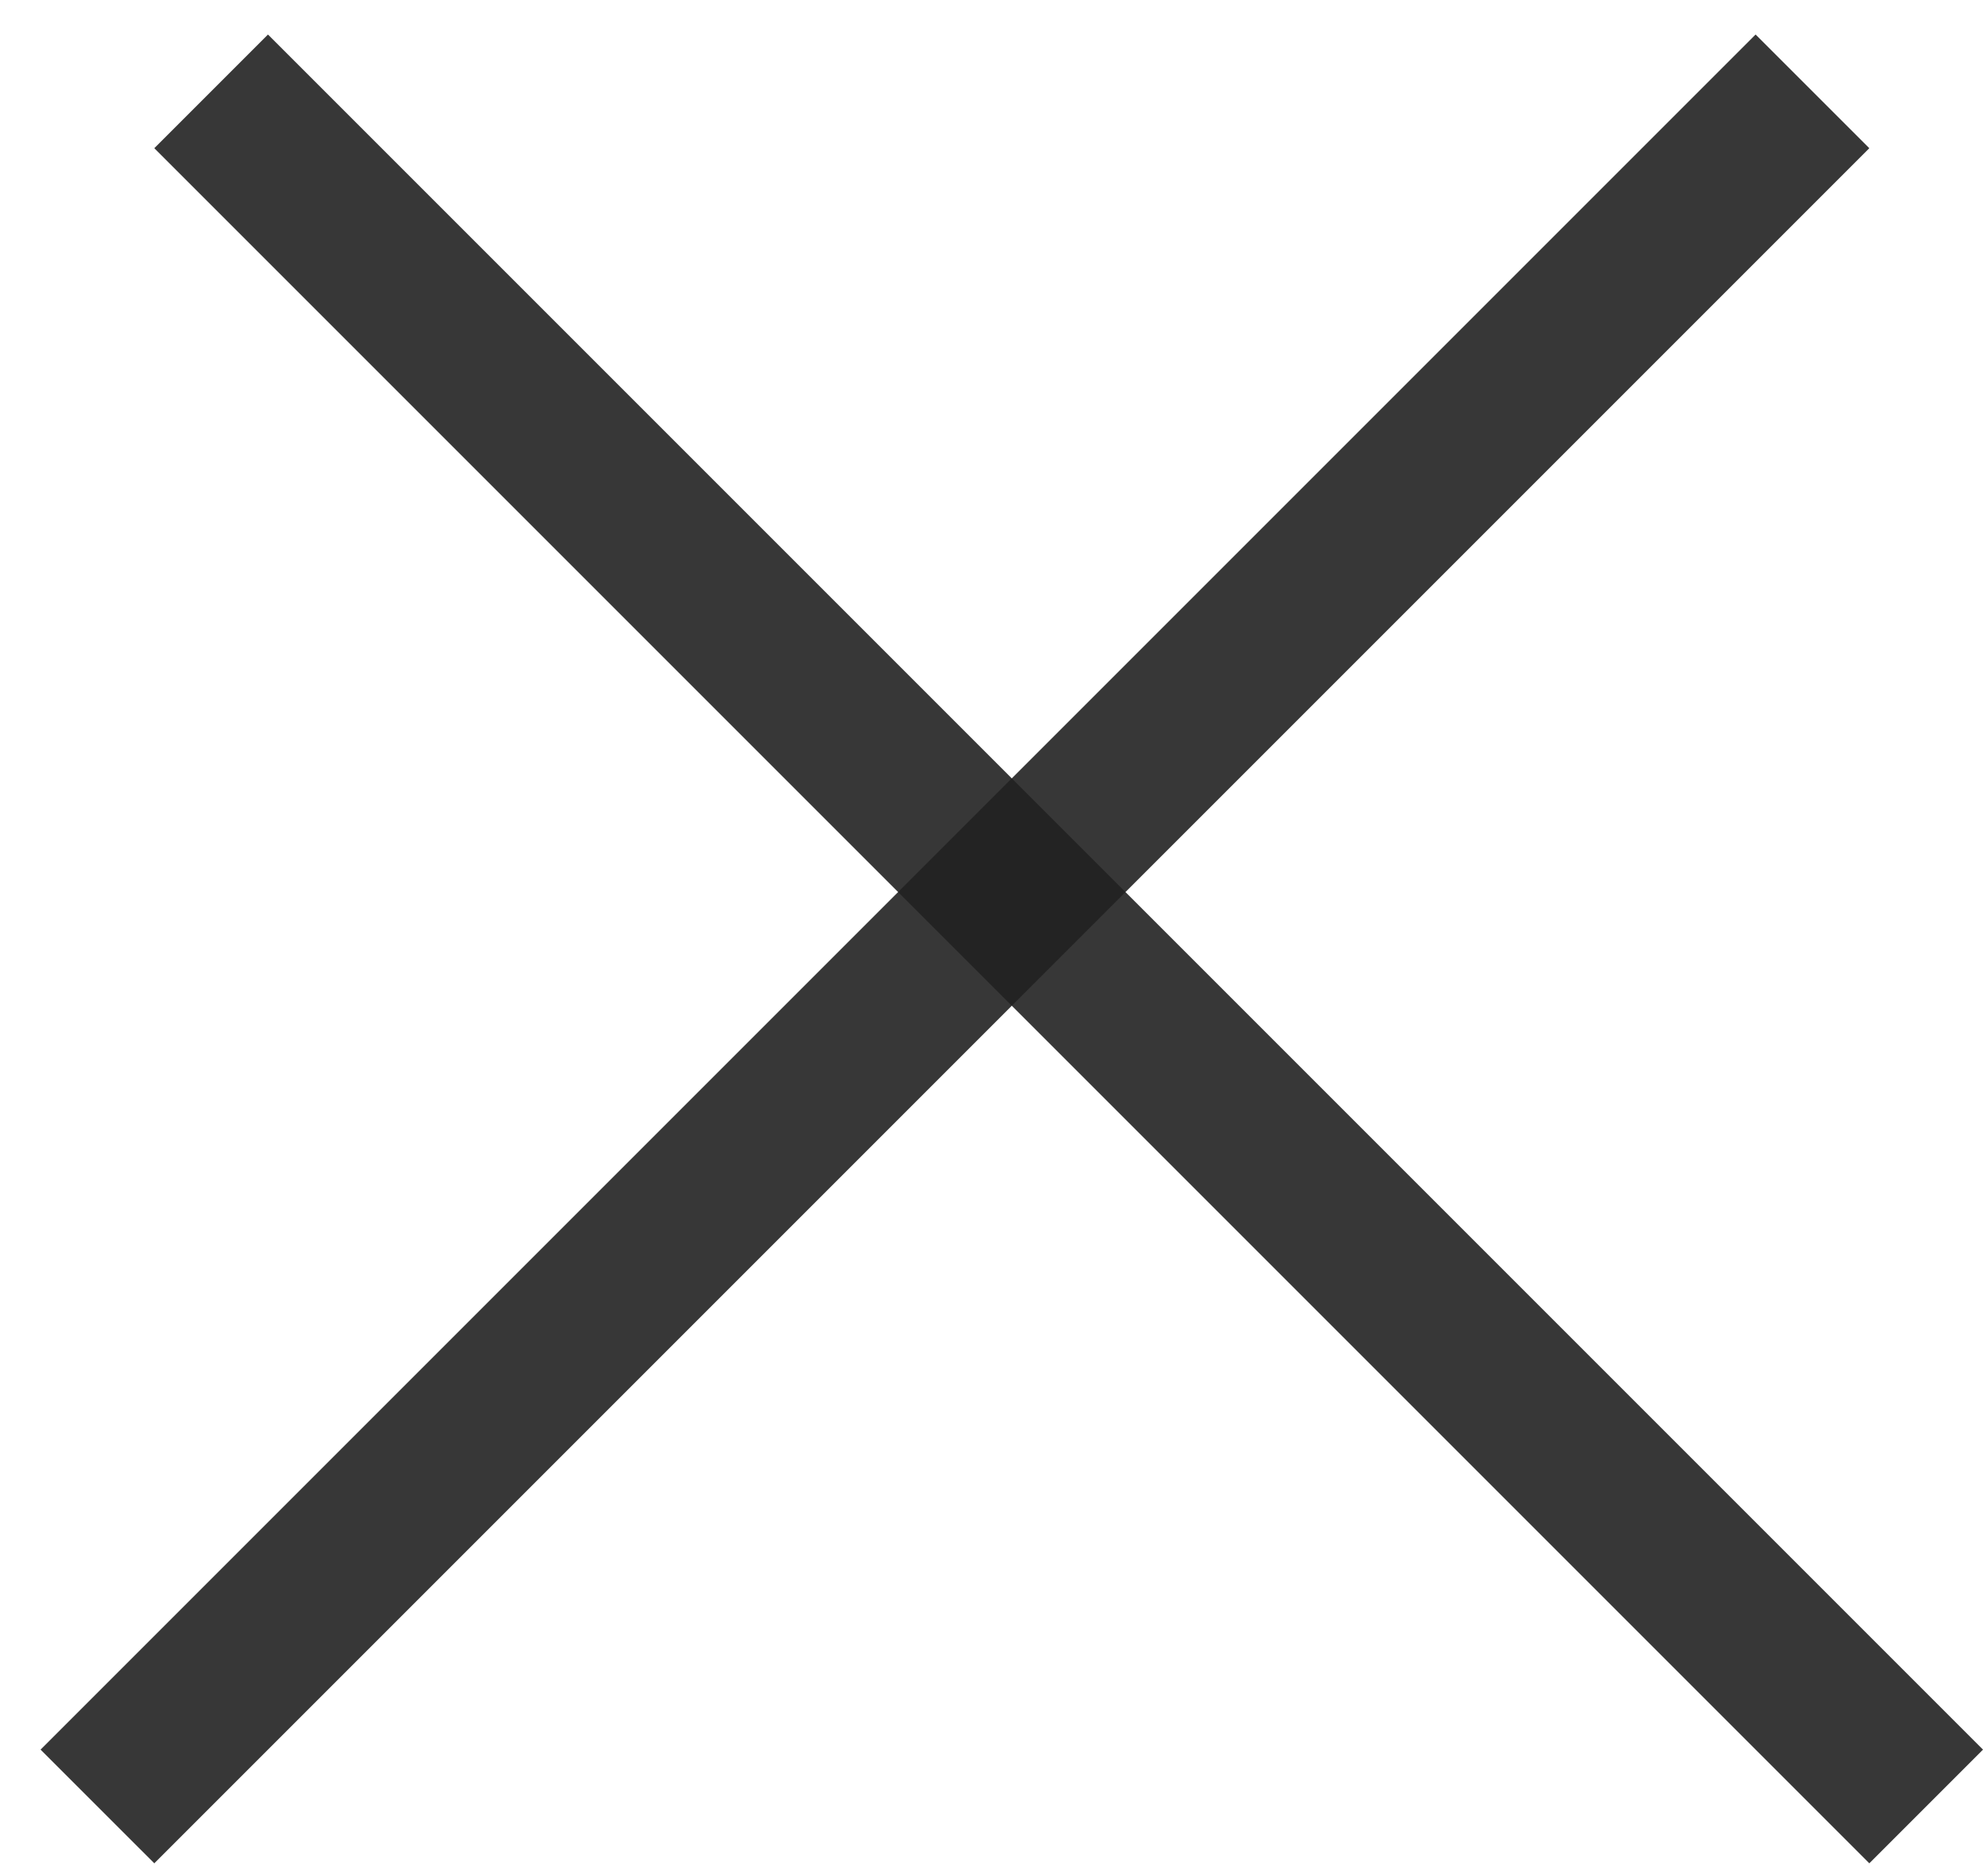
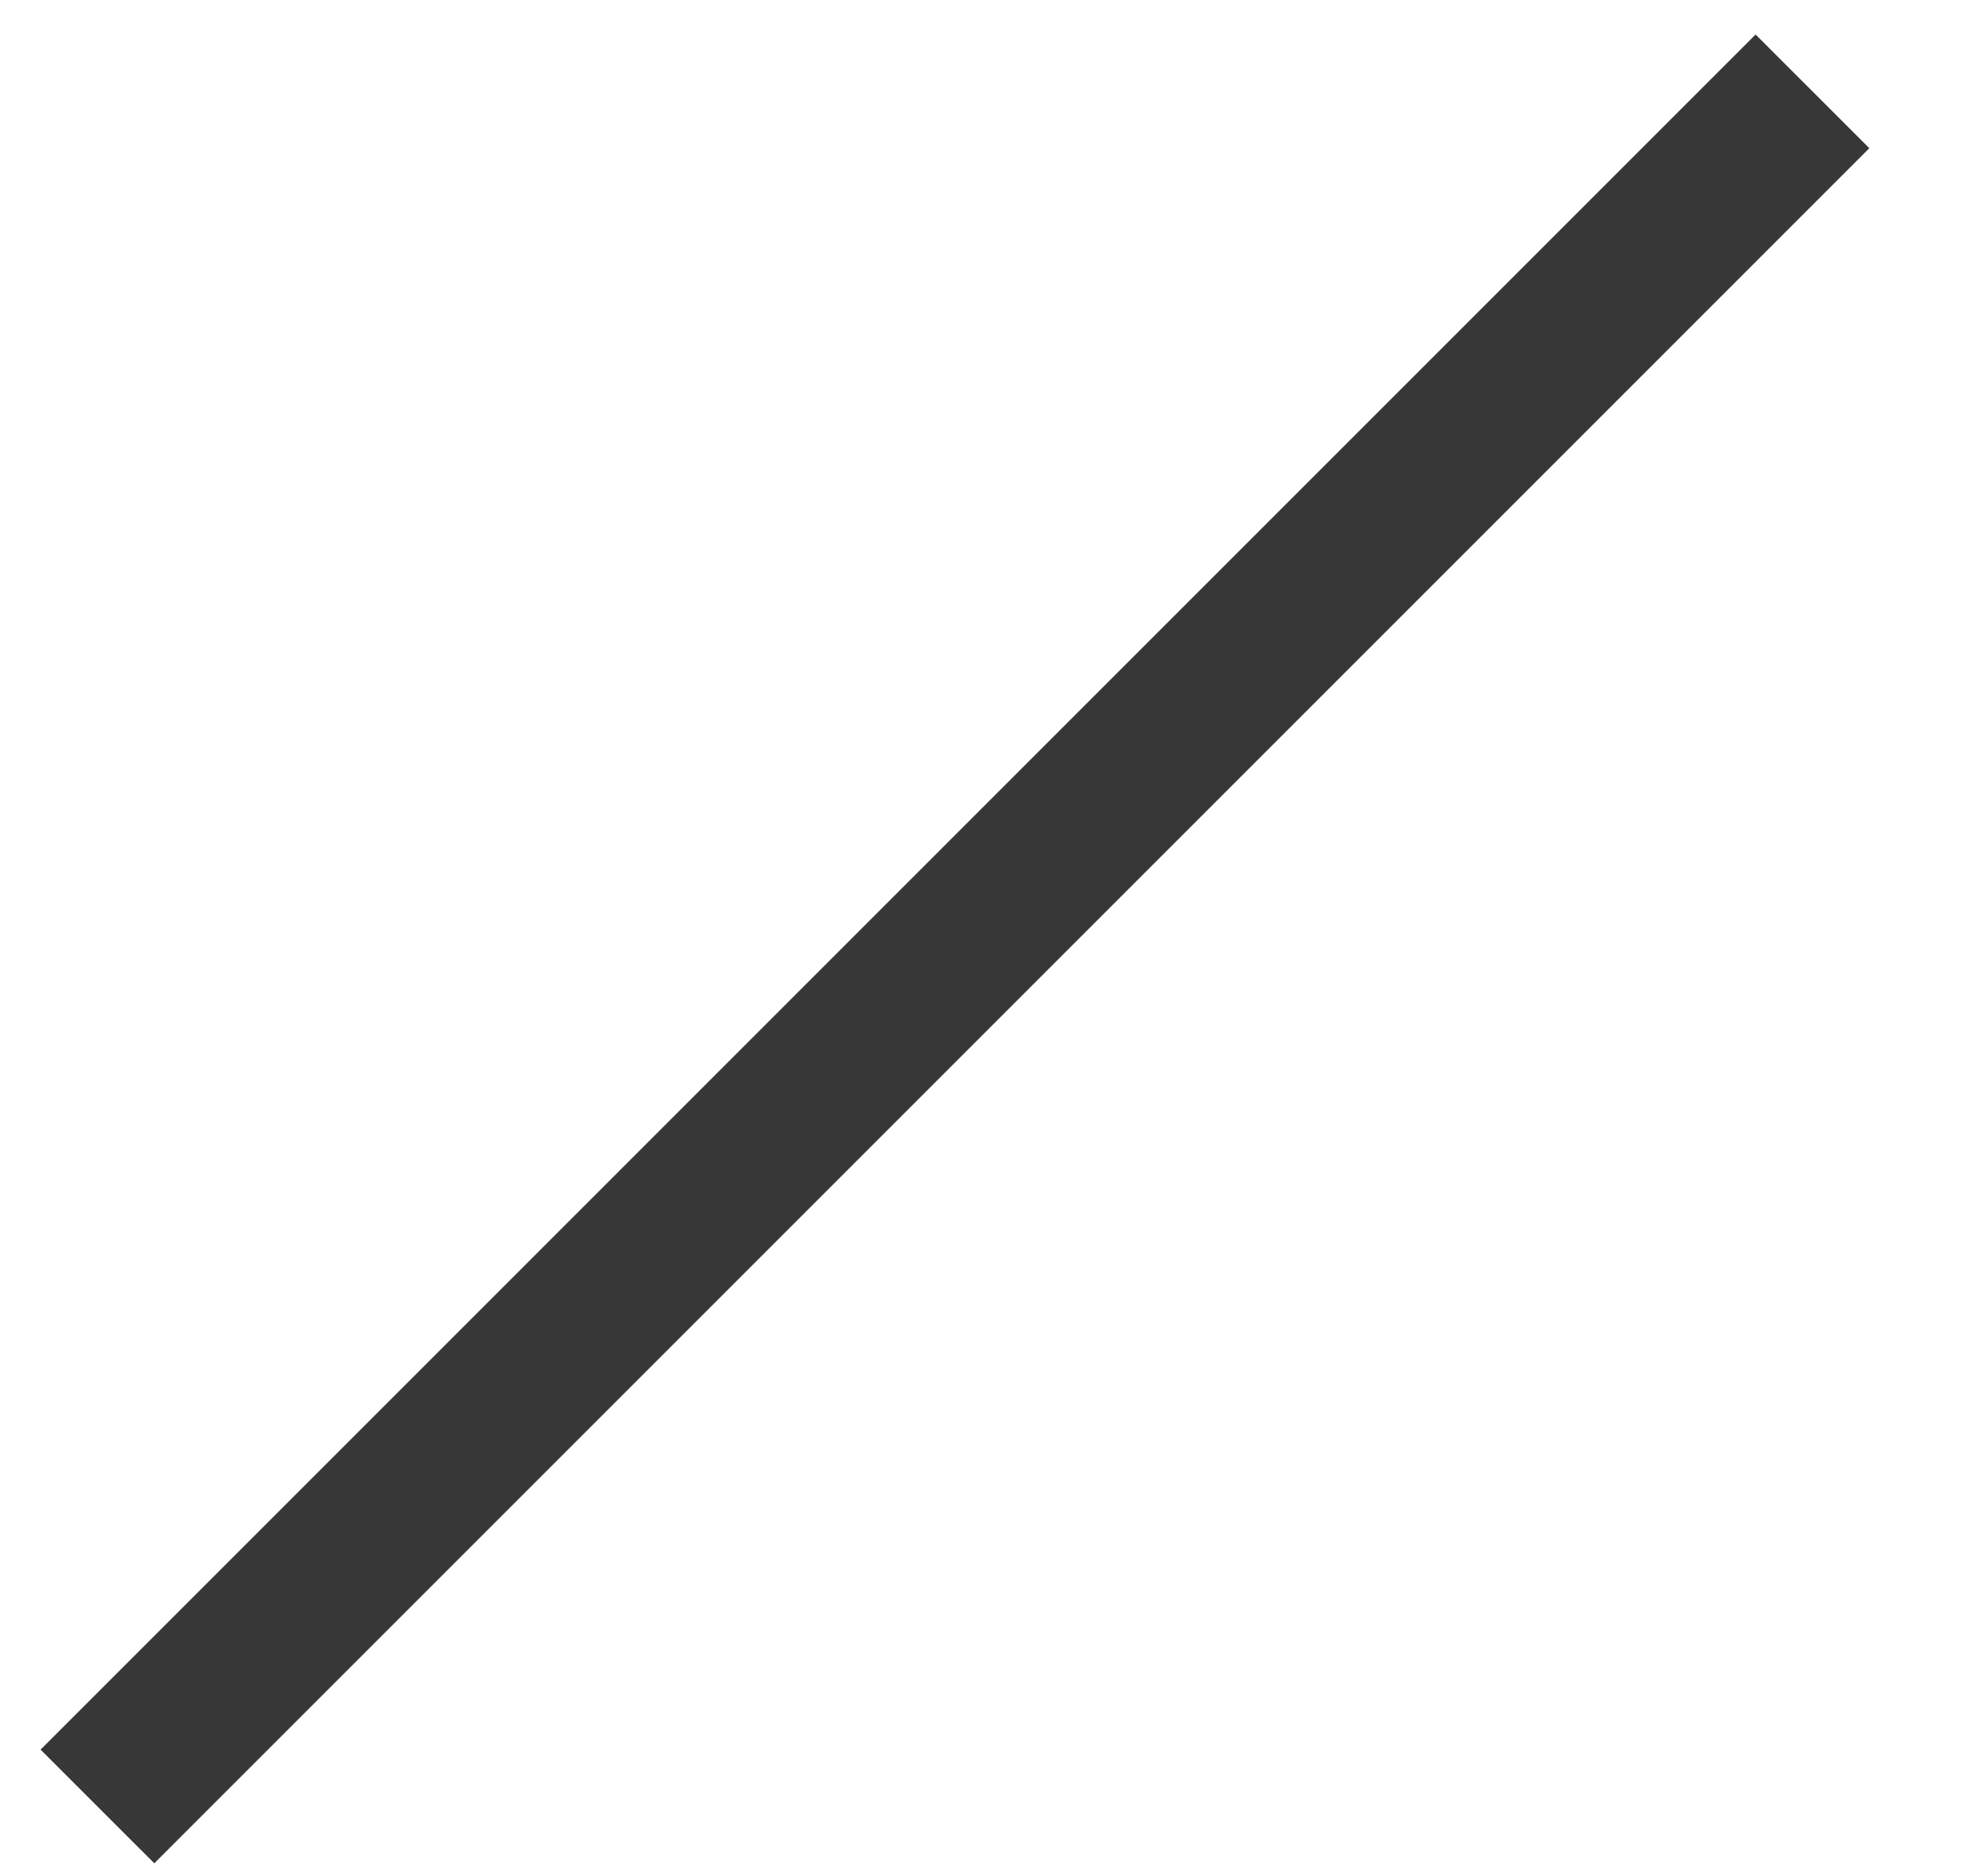
<svg xmlns="http://www.w3.org/2000/svg" width="37" height="35" viewBox="0 0 37 35" fill="none">
  <g id="Frame 90">
-     <path id="Line 1 (Stroke)" fill-rule="evenodd" clip-rule="evenodd" d="M34.879 34.765L2.879 2.765L5 0.644L37 32.644L34.879 34.765Z" fill="#222222" fill-opacity="0.9" />
    <path id="Line 2 (Stroke)" fill-rule="evenodd" clip-rule="evenodd" d="M34.879 2.765L2.879 34.765L0.757 32.644L32.757 0.644L34.879 2.765Z" fill="#222222" fill-opacity="0.9" />
  </g>
</svg>